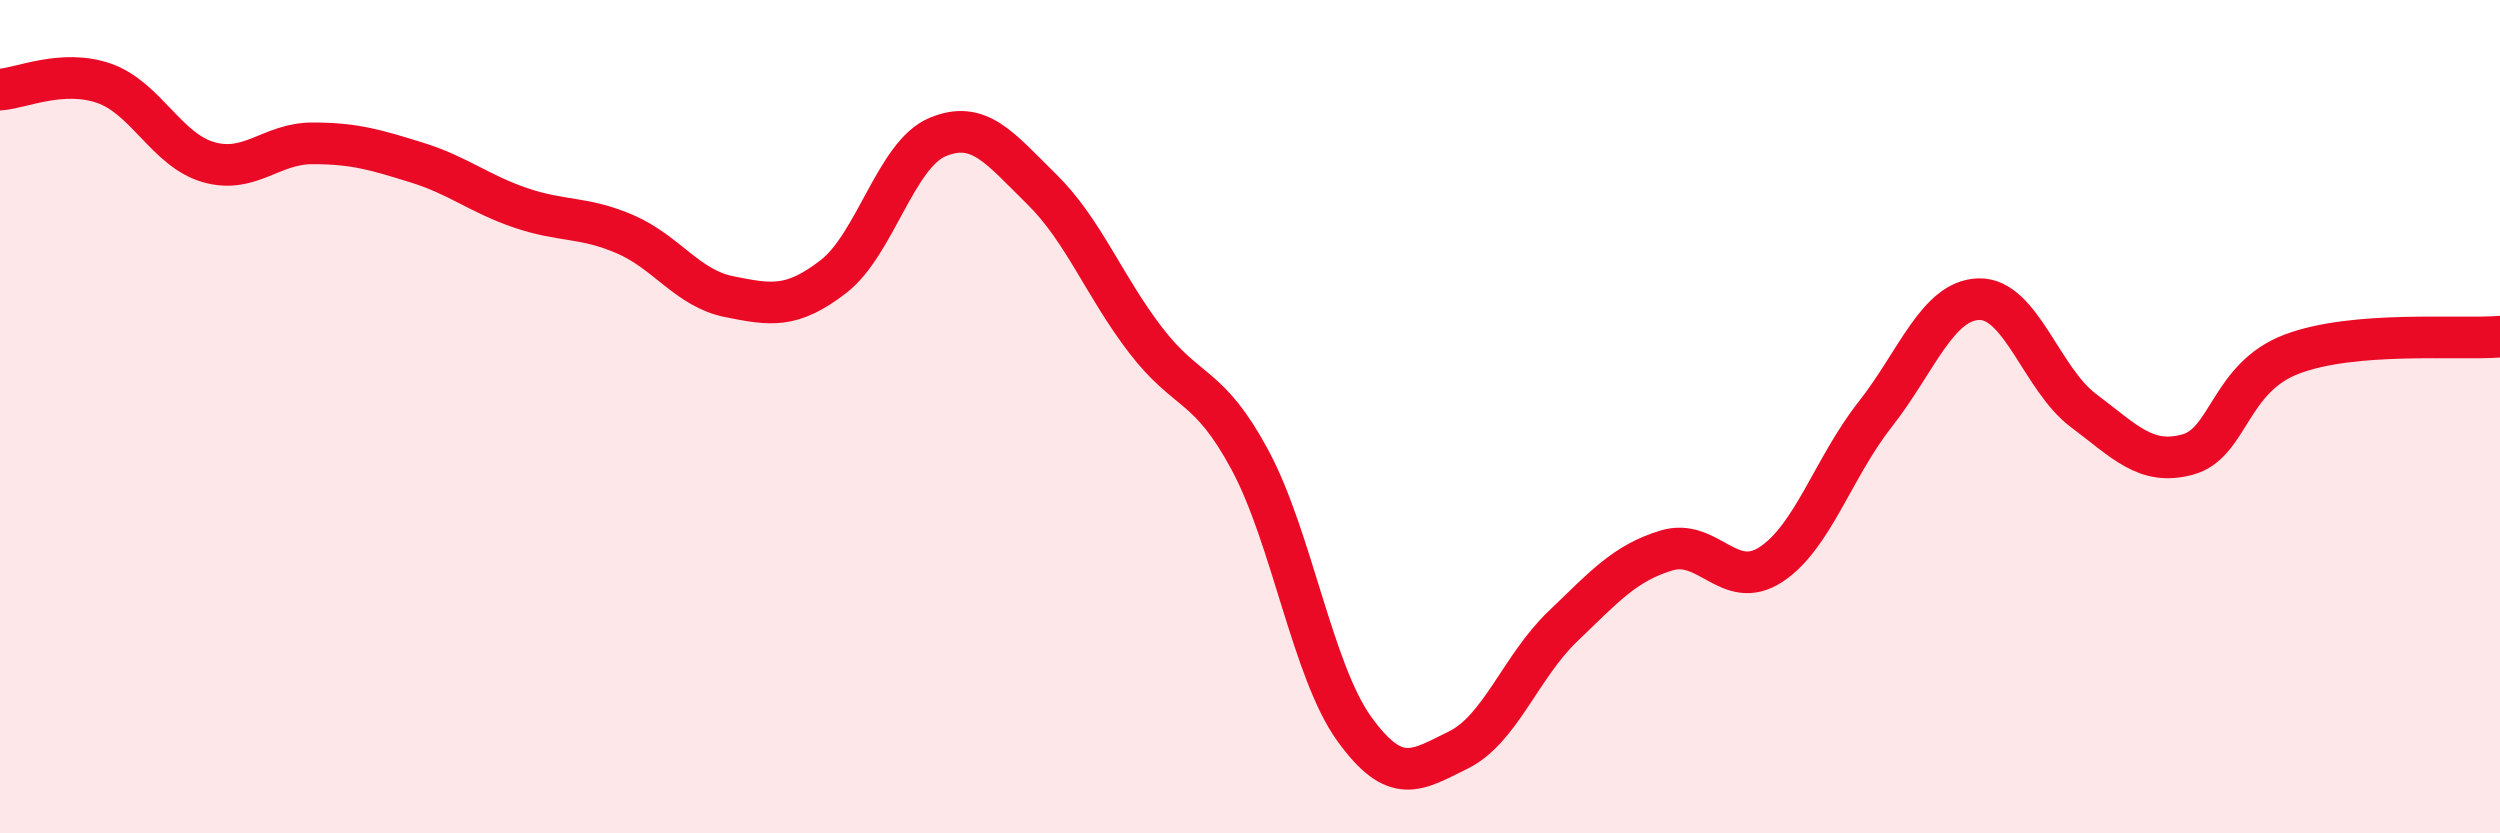
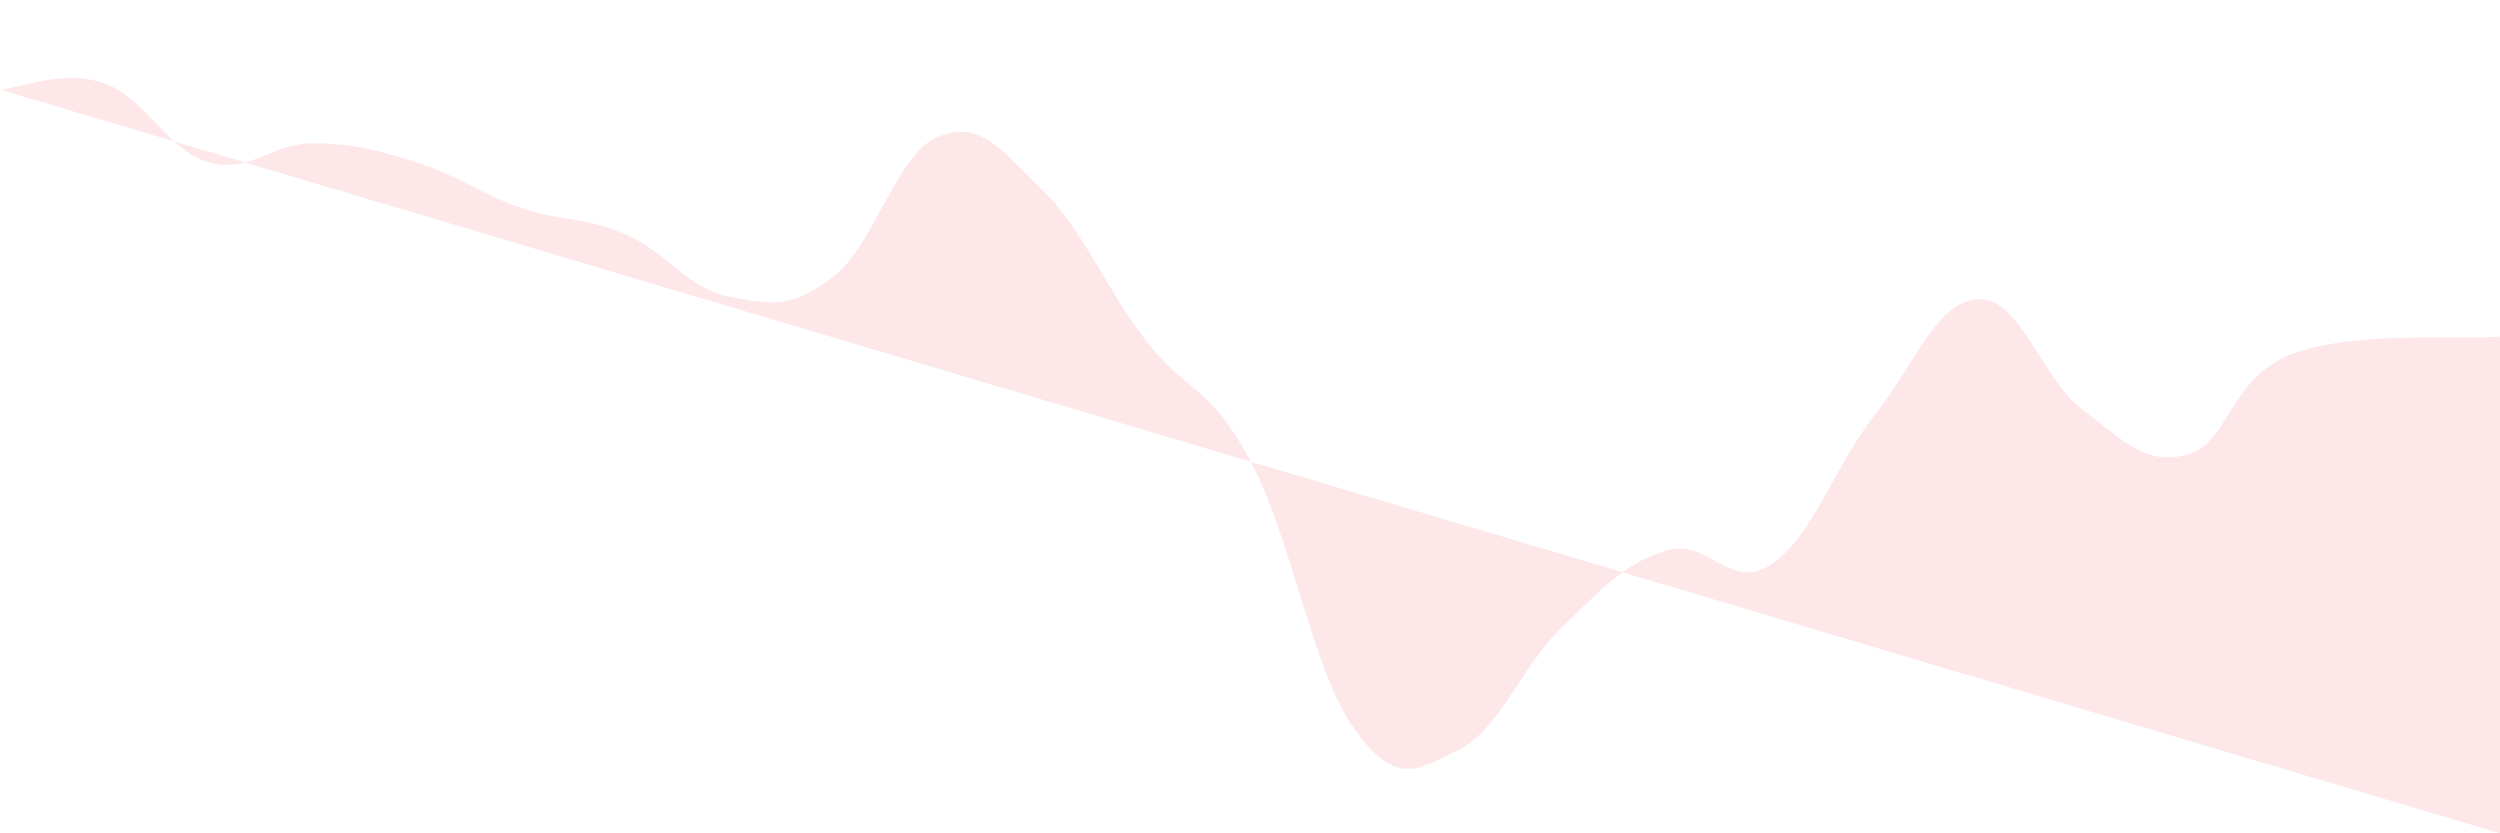
<svg xmlns="http://www.w3.org/2000/svg" width="60" height="20" viewBox="0 0 60 20">
-   <path d="M 0,2.15 C 0.5,2.12 1.5,1.65 2.5,2 C 3.5,2.35 4,3.6 5,3.89 C 6,4.18 6.5,3.44 7.5,3.44 C 8.5,3.44 9,3.59 10,3.9 C 11,4.21 11.5,4.65 12.5,4.99 C 13.5,5.33 14,5.19 15,5.62 C 16,6.05 16.5,6.92 17.5,7.12 C 18.5,7.32 19,7.41 20,6.64 C 21,5.87 21.5,3.71 22.5,3.29 C 23.5,2.87 24,3.56 25,4.54 C 26,5.52 26.5,6.87 27.5,8.17 C 28.5,9.47 29,9.18 30,11.04 C 31,12.9 31.5,16.1 32.5,17.49 C 33.5,18.88 34,18.49 35,18 C 36,17.51 36.5,16 37.5,15.04 C 38.5,14.08 39,13.51 40,13.21 C 41,12.91 41.5,14.2 42.5,13.55 C 43.5,12.9 44,11.22 45,9.95 C 46,8.68 46.5,7.2 47.5,7.18 C 48.5,7.16 49,9.1 50,9.85 C 51,10.6 51.5,11.18 52.5,10.91 C 53.5,10.64 53.5,9.07 55,8.5 C 56.5,7.93 59,8.16 60,8.08L60 20L0 20Z" fill="#EB0A25" opacity="0.1" stroke-linecap="round" stroke-linejoin="round" />
-   <path d="M 0,2.15 C 0.5,2.12 1.5,1.65 2.5,2 C 3.5,2.35 4,3.6 5,3.89 C 6,4.18 6.5,3.44 7.5,3.44 C 8.5,3.44 9,3.59 10,3.9 C 11,4.21 11.5,4.65 12.5,4.99 C 13.5,5.33 14,5.19 15,5.62 C 16,6.05 16.5,6.92 17.5,7.12 C 18.5,7.32 19,7.41 20,6.64 C 21,5.87 21.5,3.71 22.5,3.29 C 23.5,2.87 24,3.56 25,4.54 C 26,5.52 26.5,6.87 27.5,8.17 C 28.5,9.47 29,9.18 30,11.04 C 31,12.9 31.5,16.1 32.5,17.49 C 33.5,18.88 34,18.49 35,18 C 36,17.51 36.5,16 37.5,15.04 C 38.5,14.08 39,13.51 40,13.21 C 41,12.91 41.5,14.2 42.5,13.55 C 43.5,12.9 44,11.22 45,9.95 C 46,8.68 46.5,7.2 47.5,7.18 C 48.5,7.16 49,9.1 50,9.85 C 51,10.6 51.5,11.18 52.5,10.91 C 53.5,10.64 53.5,9.07 55,8.5 C 56.5,7.93 59,8.16 60,8.08" stroke="#EB0A25" stroke-width="1" fill="none" stroke-linecap="round" stroke-linejoin="round" />
+   <path d="M 0,2.15 C 0.5,2.12 1.5,1.65 2.5,2 C 3.5,2.35 4,3.6 5,3.89 C 6,4.18 6.5,3.44 7.5,3.44 C 8.5,3.44 9,3.59 10,3.9 C 11,4.21 11.5,4.65 12.5,4.99 C 13.5,5.33 14,5.19 15,5.62 C 16,6.05 16.5,6.92 17.5,7.12 C 18.5,7.32 19,7.41 20,6.64 C 21,5.87 21.5,3.71 22.5,3.29 C 23.5,2.87 24,3.56 25,4.54 C 26,5.52 26.5,6.87 27.5,8.17 C 28.5,9.47 29,9.18 30,11.04 C 31,12.9 31.5,16.1 32.5,17.49 C 33.5,18.88 34,18.49 35,18 C 36,17.51 36.5,16 37.5,15.04 C 38.5,14.08 39,13.51 40,13.21 C 41,12.91 41.5,14.2 42.5,13.55 C 43.5,12.9 44,11.22 45,9.95 C 46,8.68 46.5,7.2 47.5,7.18 C 48.5,7.16 49,9.1 50,9.85 C 51,10.6 51.5,11.18 52.5,10.91 C 53.5,10.64 53.5,9.07 55,8.5 C 56.5,7.93 59,8.16 60,8.08L60 20Z" fill="#EB0A25" opacity="0.1" stroke-linecap="round" stroke-linejoin="round" />
</svg>